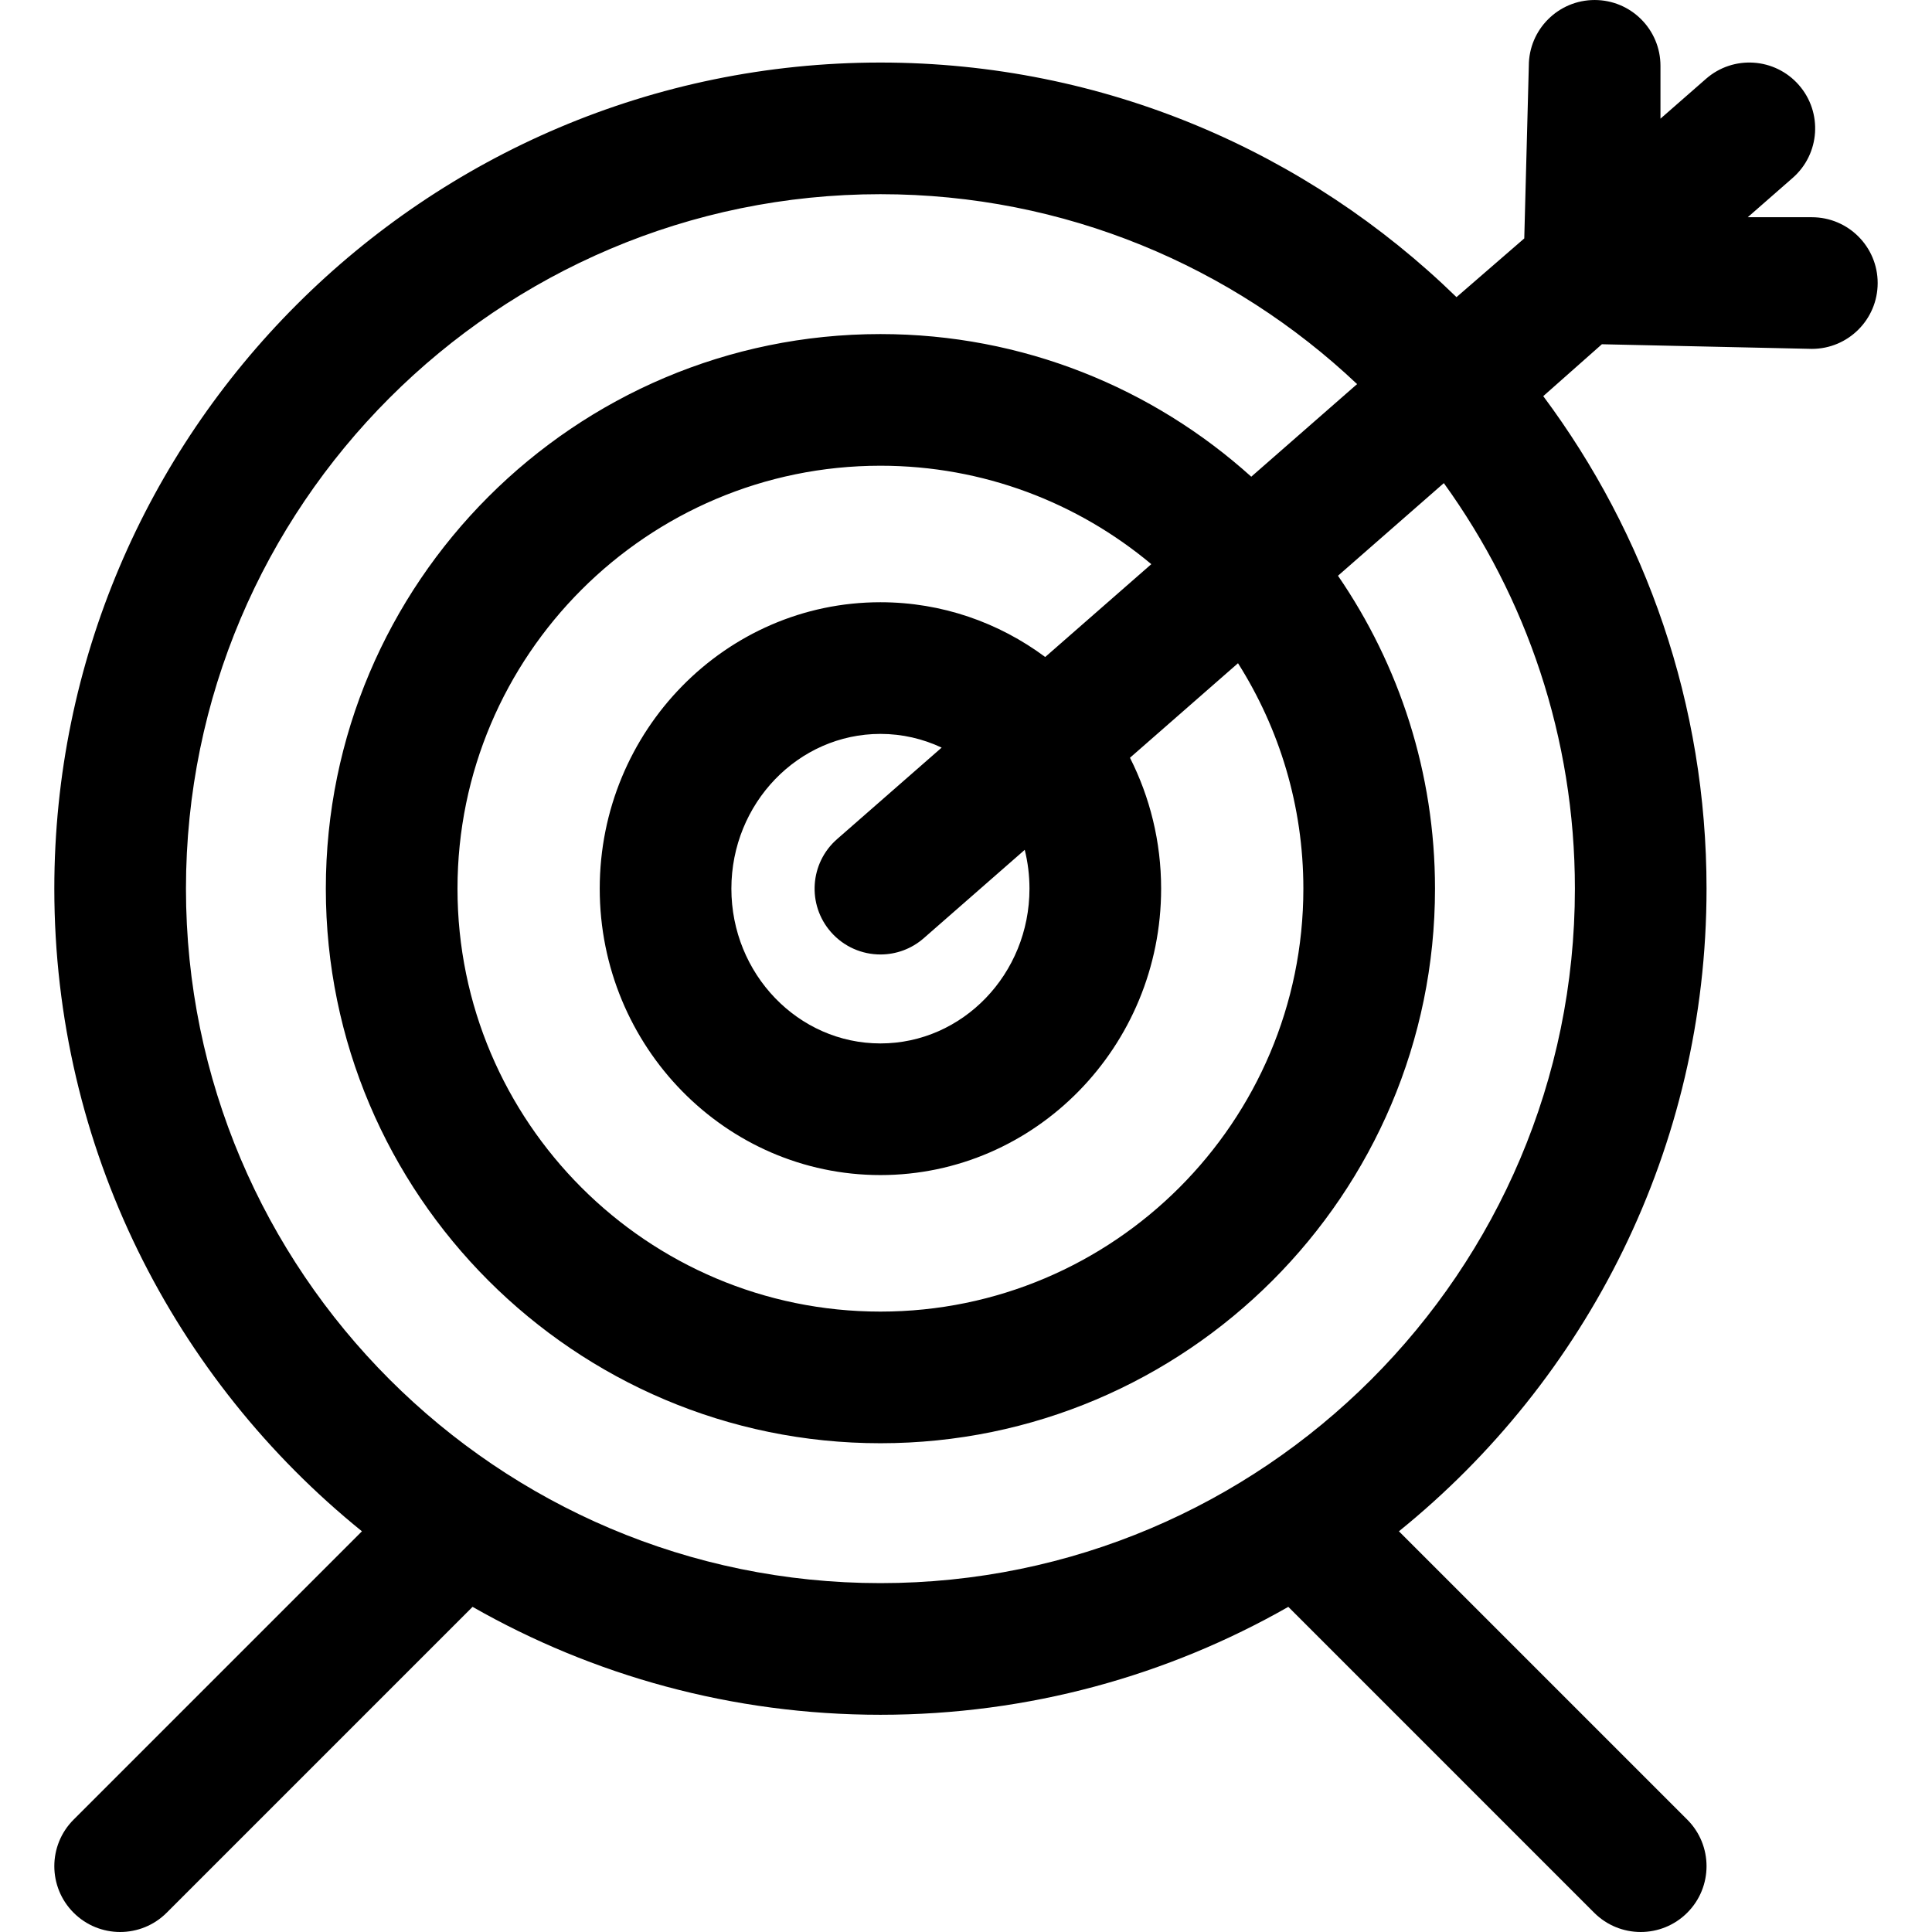
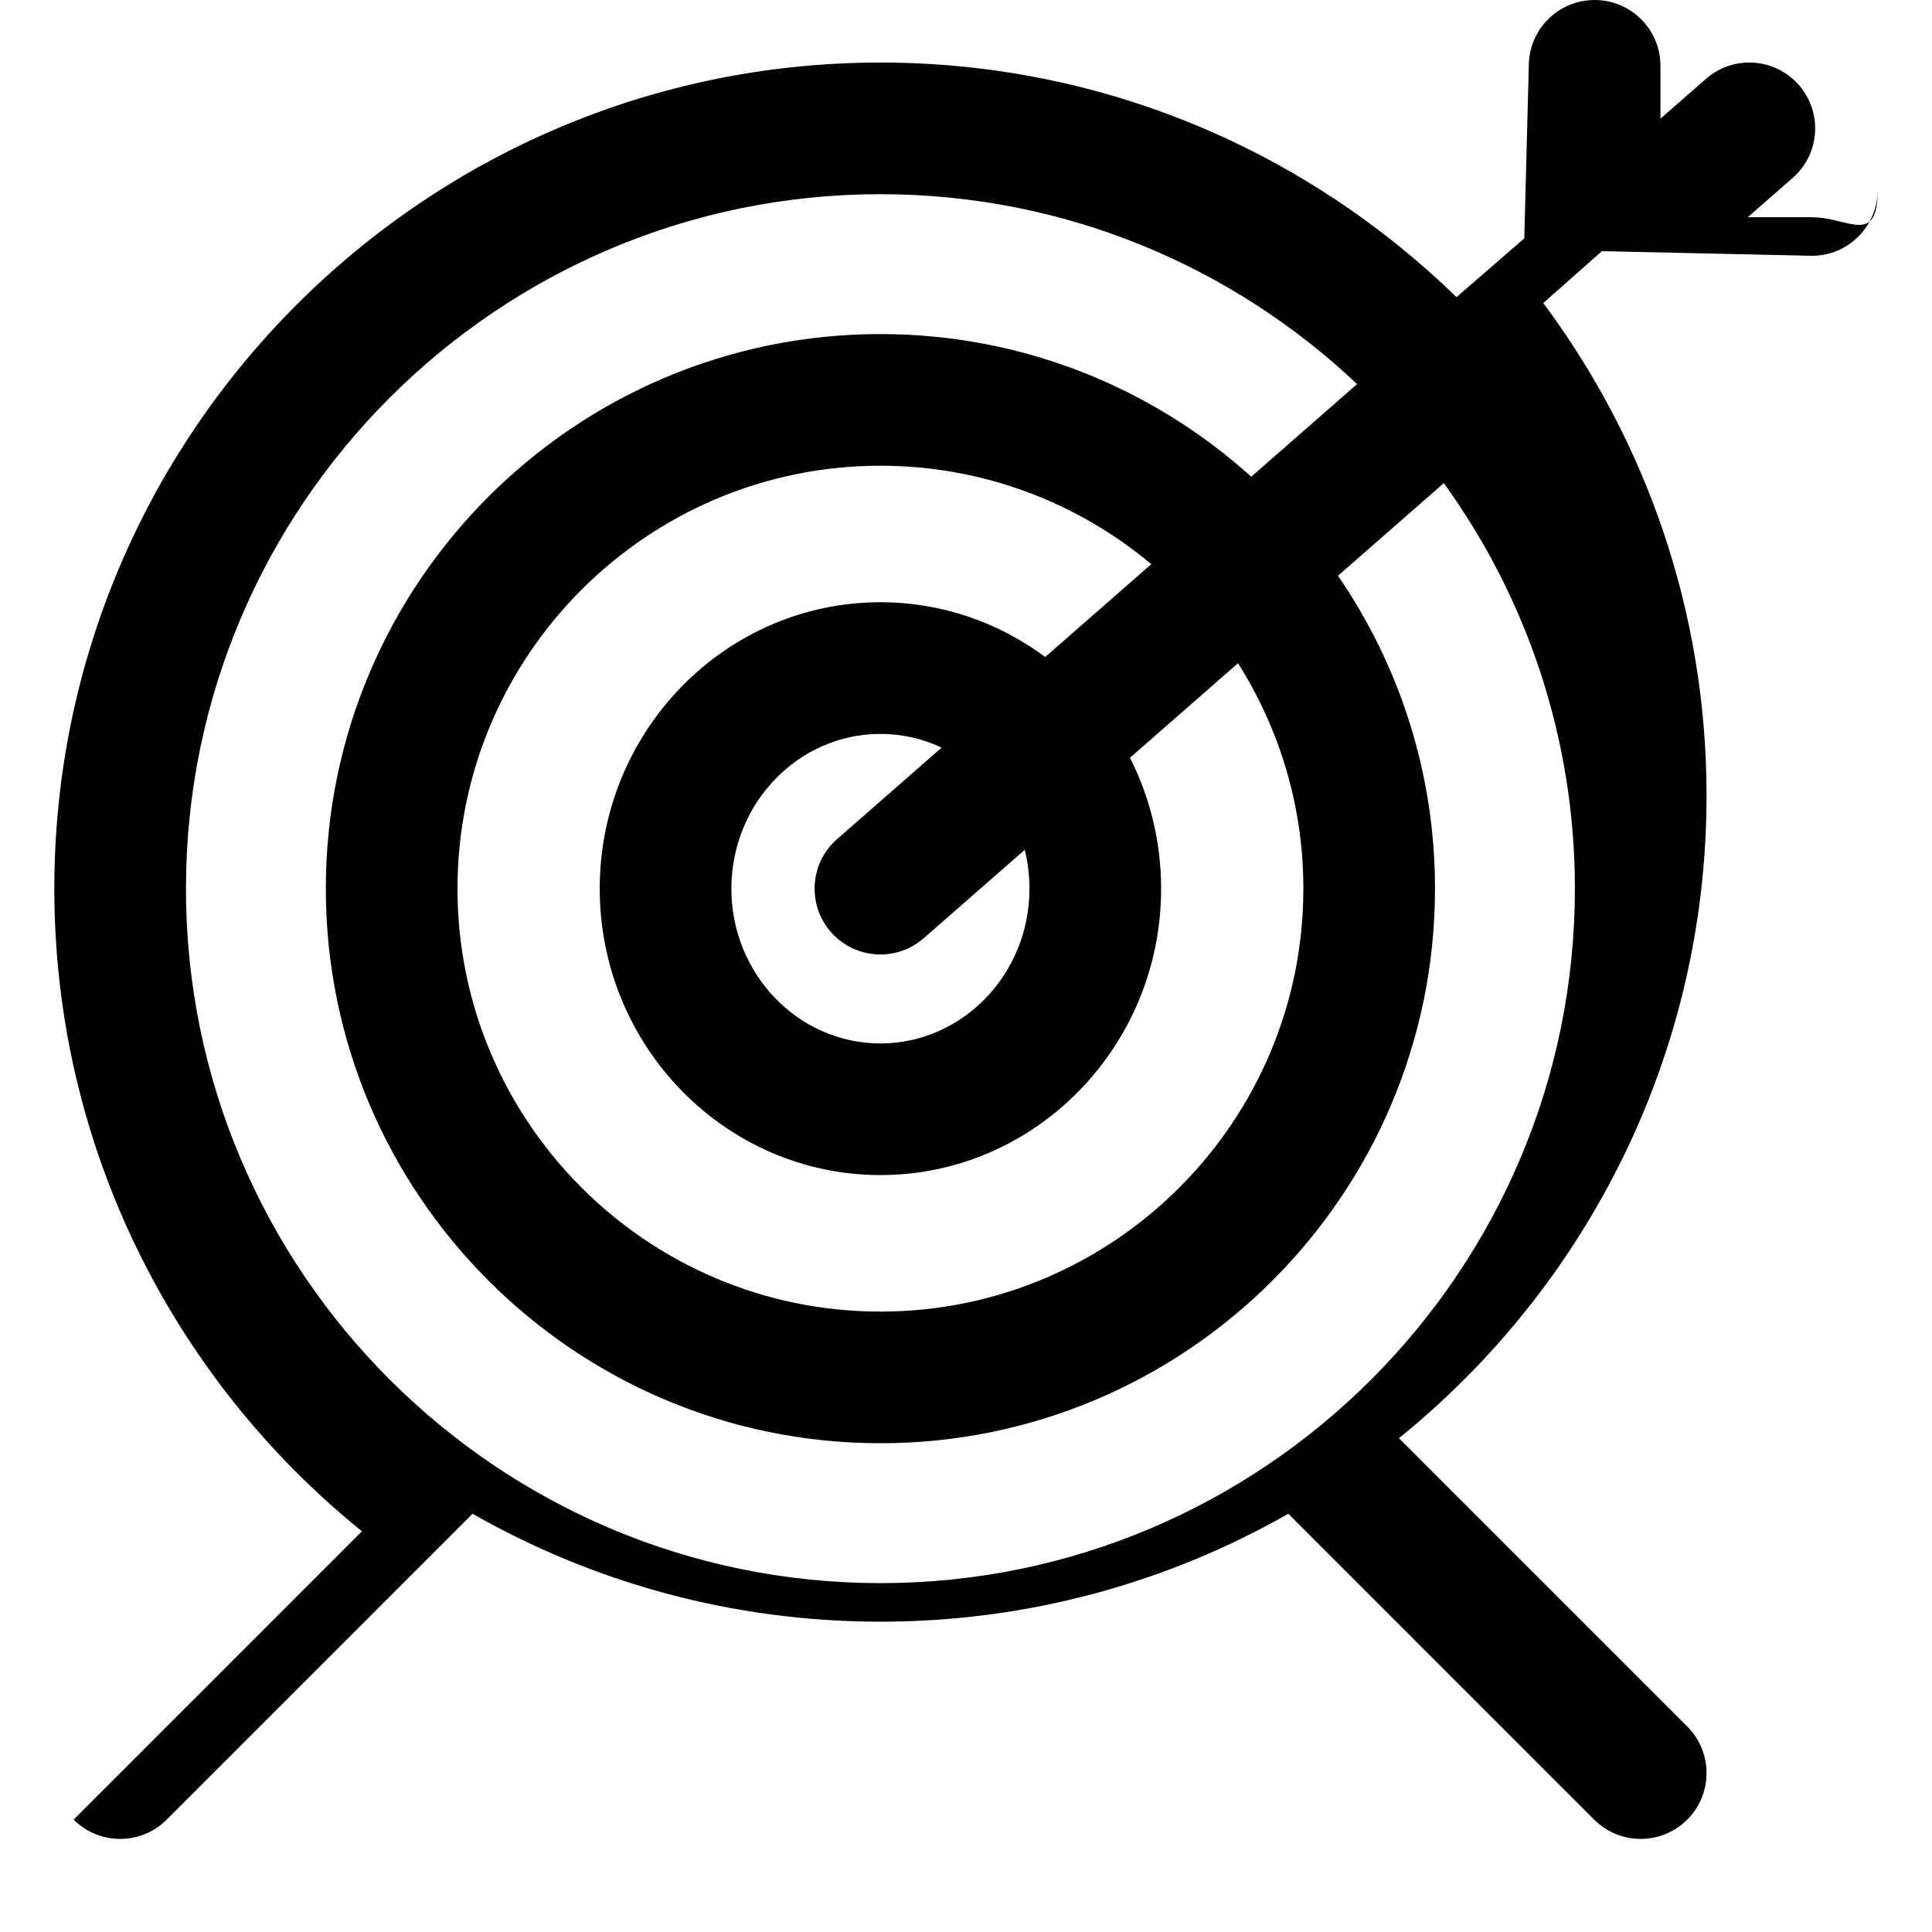
<svg xmlns="http://www.w3.org/2000/svg" fill="#000000" height="800px" width="800px" version="1.1" id="Capa_1" viewBox="0 0 297 297" xml:space="preserve">
-   <path d="M278.532,33.394h-9.858l6.91-6.046c4.205-3.68,4.631-10.072,0.951-14.278c-3.68-4.207-10.074-4.633-14.278-0.952  l-6.999,6.124v-8.122c0-5.588-4.53-10.119-10.119-10.119c-5.588,0-10.119,4.531-10.119,10.119l-0.7,26.531l-10.418,9.027  c-22.895-22.301-54.146-36.063-88.556-36.063c-70.026,0-126.996,56.97-126.996,126.997c0,39.863,18.468,75.488,47.288,98.788  l-44.324,44.325c-3.952,3.952-3.952,10.359,0,14.311c1.976,1.976,4.565,2.964,7.155,2.964c2.59,0,5.179-0.988,7.155-2.964  l47.02-47.02c18.51,10.553,39.912,16.591,62.701,16.591s44.192-6.038,62.702-16.591l47.019,47.02  c1.977,1.976,4.565,2.964,7.156,2.964c2.59,0,5.179-0.988,7.155-2.964c3.952-3.952,3.952-10.359,0-14.311l-44.325-44.325  c28.821-23.3,47.289-58.925,47.289-98.788c0-28.35-9.34-54.559-25.101-75.715l9.013-7.977l32.277,0.712  c5.589,0,10.119-4.53,10.119-10.119C288.651,37.925,284.121,33.394,278.532,33.394z M242.104,136.611  c0,58.866-47.892,106.758-106.759,106.758c-58.866,0-106.758-47.892-106.758-106.758c0-58.867,47.892-106.759,106.758-106.759  c28.345,0,54.144,11.107,73.276,29.194l-16.269,14.235c-15.114-13.62-35.106-21.926-57.008-21.926  c-47.01,0-85.255,38.244-85.255,85.255c0,47.01,38.245,85.254,85.255,85.254c47.011,0,85.255-38.244,85.255-85.254  c0-17.836-5.514-34.402-14.914-48.104l16.271-14.238C234.627,91.822,242.104,113.359,242.104,136.611z M200.362,136.611  c0,35.85-29.166,65.016-65.017,65.016c-35.85,0-65.016-29.166-65.016-65.016c0-35.851,29.166-65.017,65.016-65.017  c15.831,0,30.355,5.694,41.643,15.132l-16.311,14.272c-7.119-5.287-15.872-8.418-25.332-8.418c-23.794,0-43.151,19.751-43.151,44.03  c0,24.277,19.357,44.03,43.151,44.03s43.151-19.753,43.151-44.03c0-7.249-1.736-14.086-4.789-20.122l16.608-14.533  C196.668,111.996,200.362,123.877,200.362,136.611z M158.258,136.611c0,13.119-10.278,23.792-22.913,23.792  c-12.634,0-22.912-10.673-22.912-23.792c0-13.119,10.278-23.791,22.912-23.791c3.355,0,6.539,0.758,9.413,2.108l-16.076,14.066  c-4.206,3.68-4.632,10.072-0.952,14.278c2.001,2.287,4.803,3.456,7.619,3.456c2.365,0,4.741-0.824,6.66-2.505l15.52-13.58  C158.005,132.553,158.258,134.552,158.258,136.611z" />
+   <path d="M278.532,33.394h-9.858l6.91-6.046c4.205-3.68,4.631-10.072,0.951-14.278c-3.68-4.207-10.074-4.633-14.278-0.952  l-6.999,6.124v-8.122c0-5.588-4.53-10.119-10.119-10.119c-5.588,0-10.119,4.531-10.119,10.119l-0.7,26.531l-10.418,9.027  c-22.895-22.301-54.146-36.063-88.556-36.063c-70.026,0-126.996,56.97-126.996,126.997c0,39.863,18.468,75.488,47.288,98.788  l-44.324,44.325c1.976,1.976,4.565,2.964,7.155,2.964c2.59,0,5.179-0.988,7.155-2.964  l47.02-47.02c18.51,10.553,39.912,16.591,62.701,16.591s44.192-6.038,62.702-16.591l47.019,47.02  c1.977,1.976,4.565,2.964,7.156,2.964c2.59,0,5.179-0.988,7.155-2.964c3.952-3.952,3.952-10.359,0-14.311l-44.325-44.325  c28.821-23.3,47.289-58.925,47.289-98.788c0-28.35-9.34-54.559-25.101-75.715l9.013-7.977l32.277,0.712  c5.589,0,10.119-4.53,10.119-10.119C288.651,37.925,284.121,33.394,278.532,33.394z M242.104,136.611  c0,58.866-47.892,106.758-106.759,106.758c-58.866,0-106.758-47.892-106.758-106.758c0-58.867,47.892-106.759,106.758-106.759  c28.345,0,54.144,11.107,73.276,29.194l-16.269,14.235c-15.114-13.62-35.106-21.926-57.008-21.926  c-47.01,0-85.255,38.244-85.255,85.255c0,47.01,38.245,85.254,85.255,85.254c47.011,0,85.255-38.244,85.255-85.254  c0-17.836-5.514-34.402-14.914-48.104l16.271-14.238C234.627,91.822,242.104,113.359,242.104,136.611z M200.362,136.611  c0,35.85-29.166,65.016-65.017,65.016c-35.85,0-65.016-29.166-65.016-65.016c0-35.851,29.166-65.017,65.016-65.017  c15.831,0,30.355,5.694,41.643,15.132l-16.311,14.272c-7.119-5.287-15.872-8.418-25.332-8.418c-23.794,0-43.151,19.751-43.151,44.03  c0,24.277,19.357,44.03,43.151,44.03s43.151-19.753,43.151-44.03c0-7.249-1.736-14.086-4.789-20.122l16.608-14.533  C196.668,111.996,200.362,123.877,200.362,136.611z M158.258,136.611c0,13.119-10.278,23.792-22.913,23.792  c-12.634,0-22.912-10.673-22.912-23.792c0-13.119,10.278-23.791,22.912-23.791c3.355,0,6.539,0.758,9.413,2.108l-16.076,14.066  c-4.206,3.68-4.632,10.072-0.952,14.278c2.001,2.287,4.803,3.456,7.619,3.456c2.365,0,4.741-0.824,6.66-2.505l15.52-13.58  C158.005,132.553,158.258,134.552,158.258,136.611z" />
</svg>